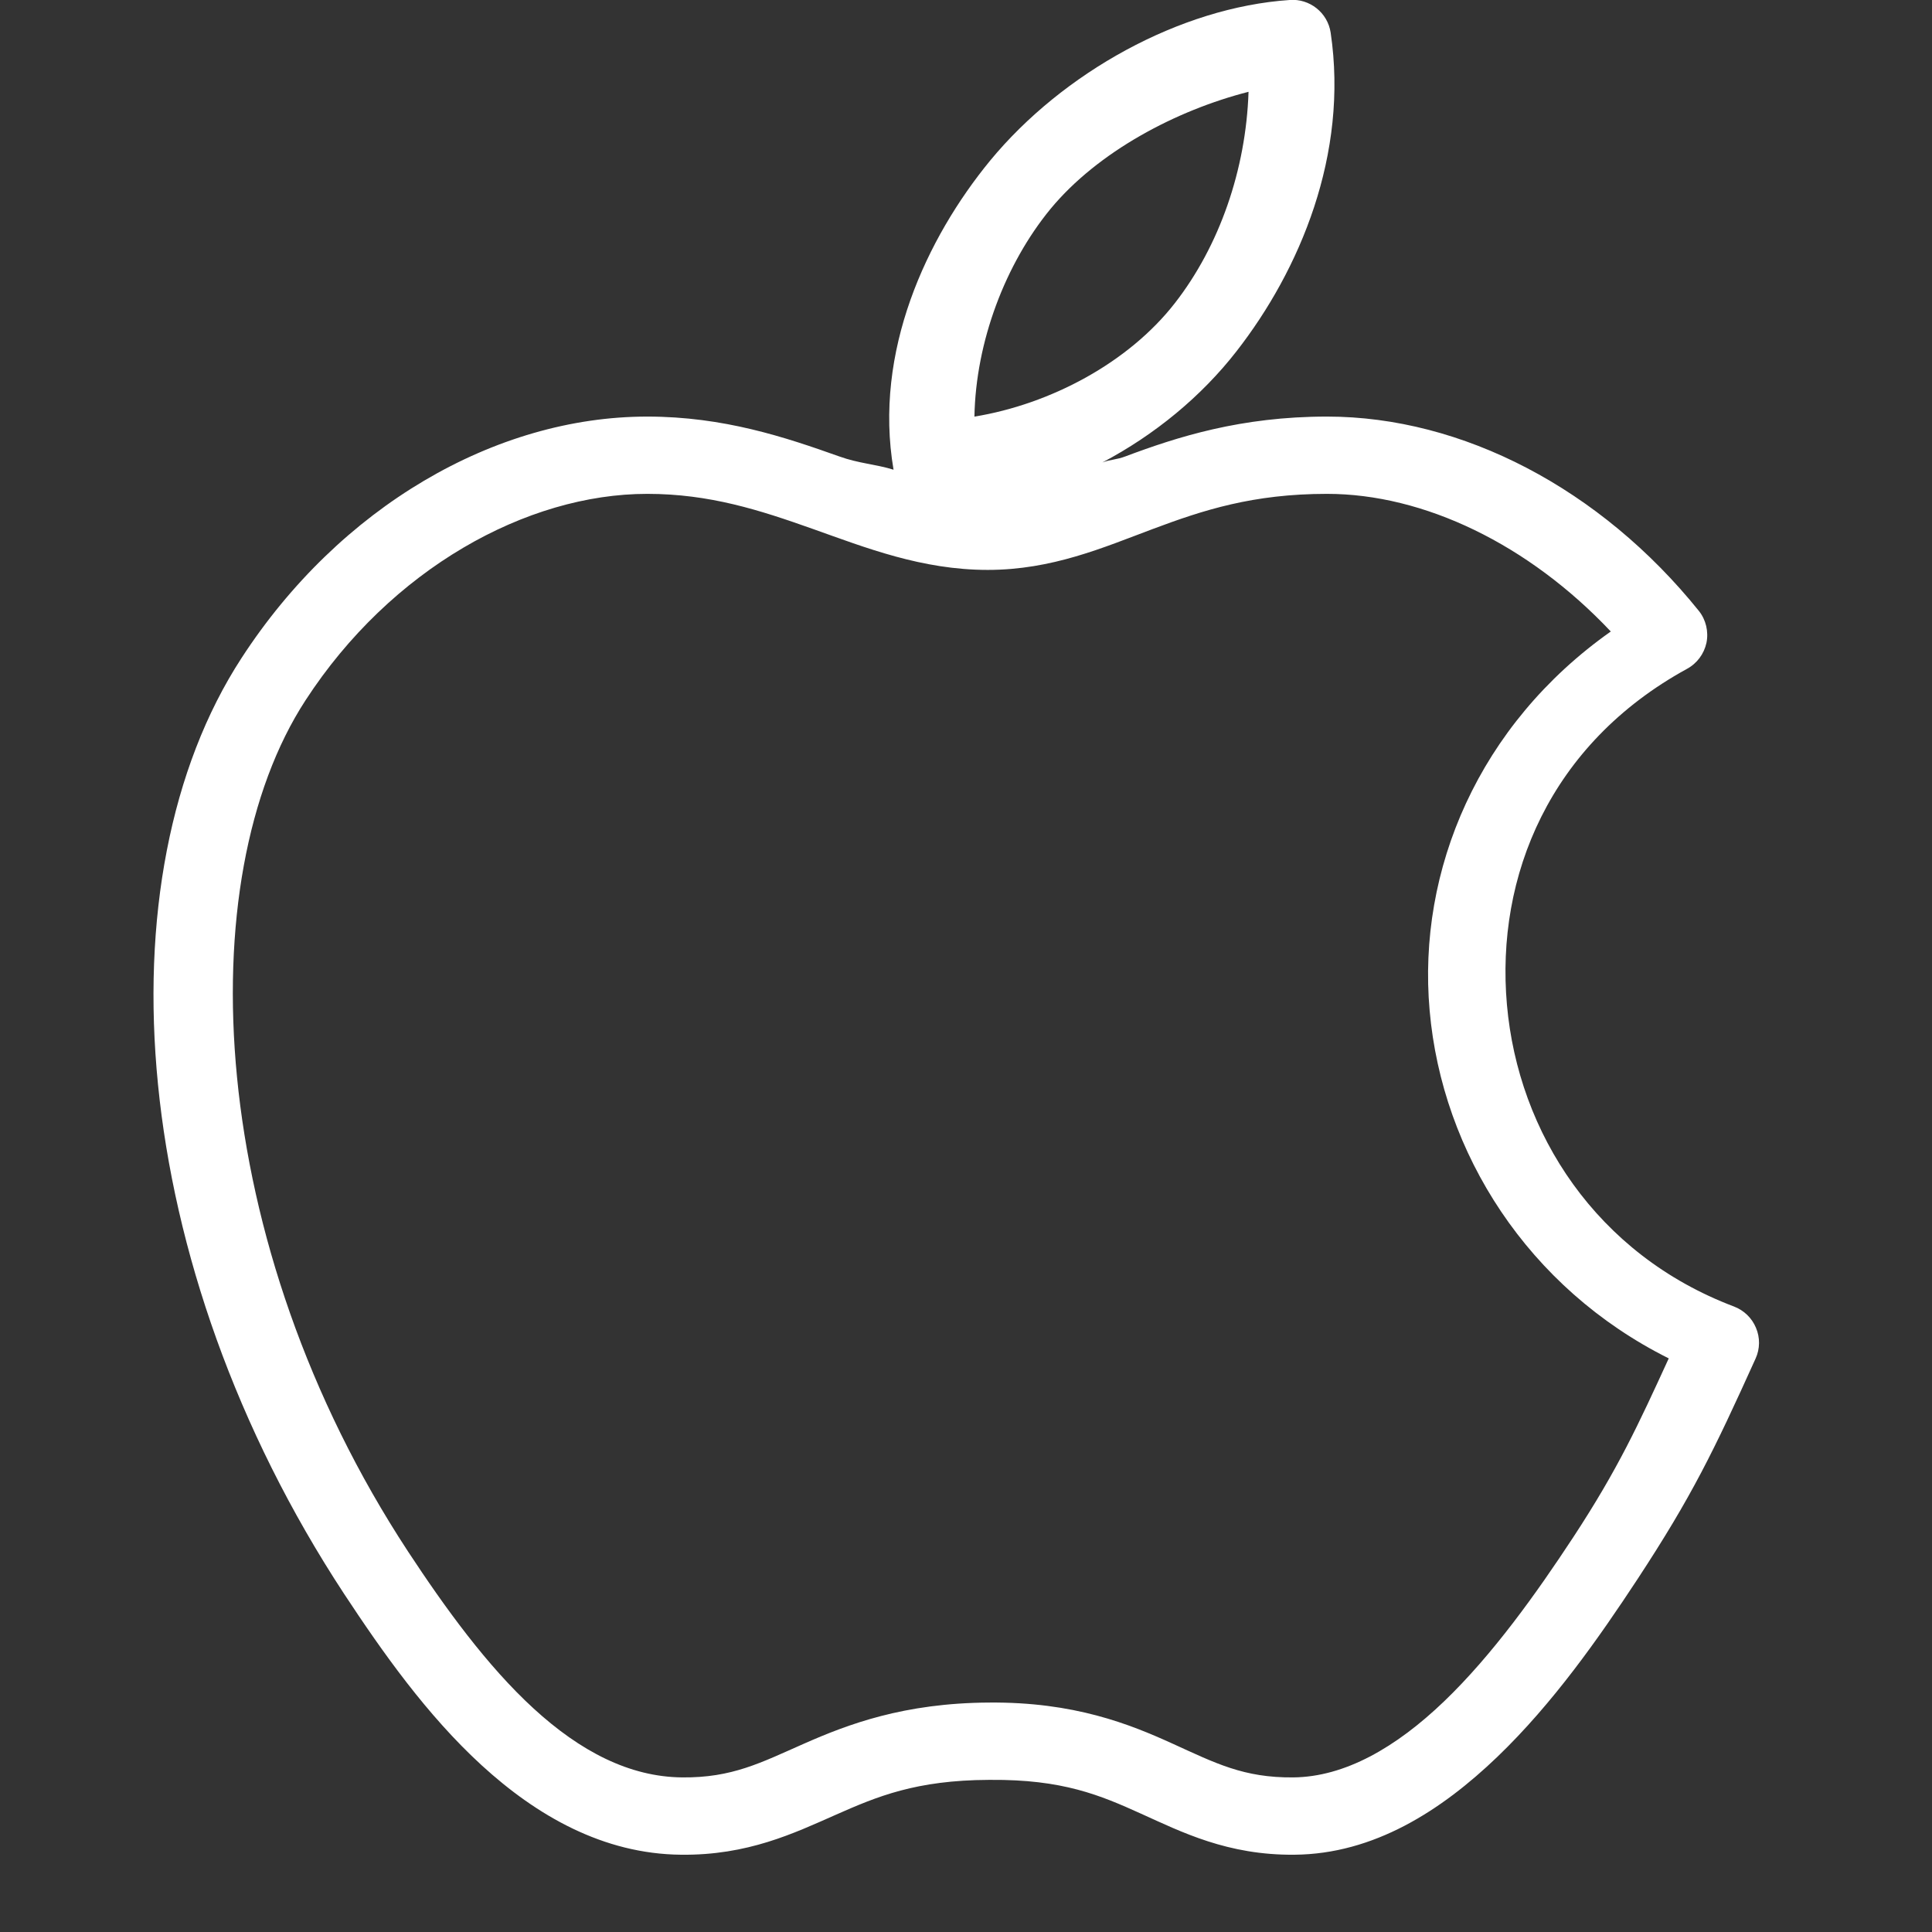
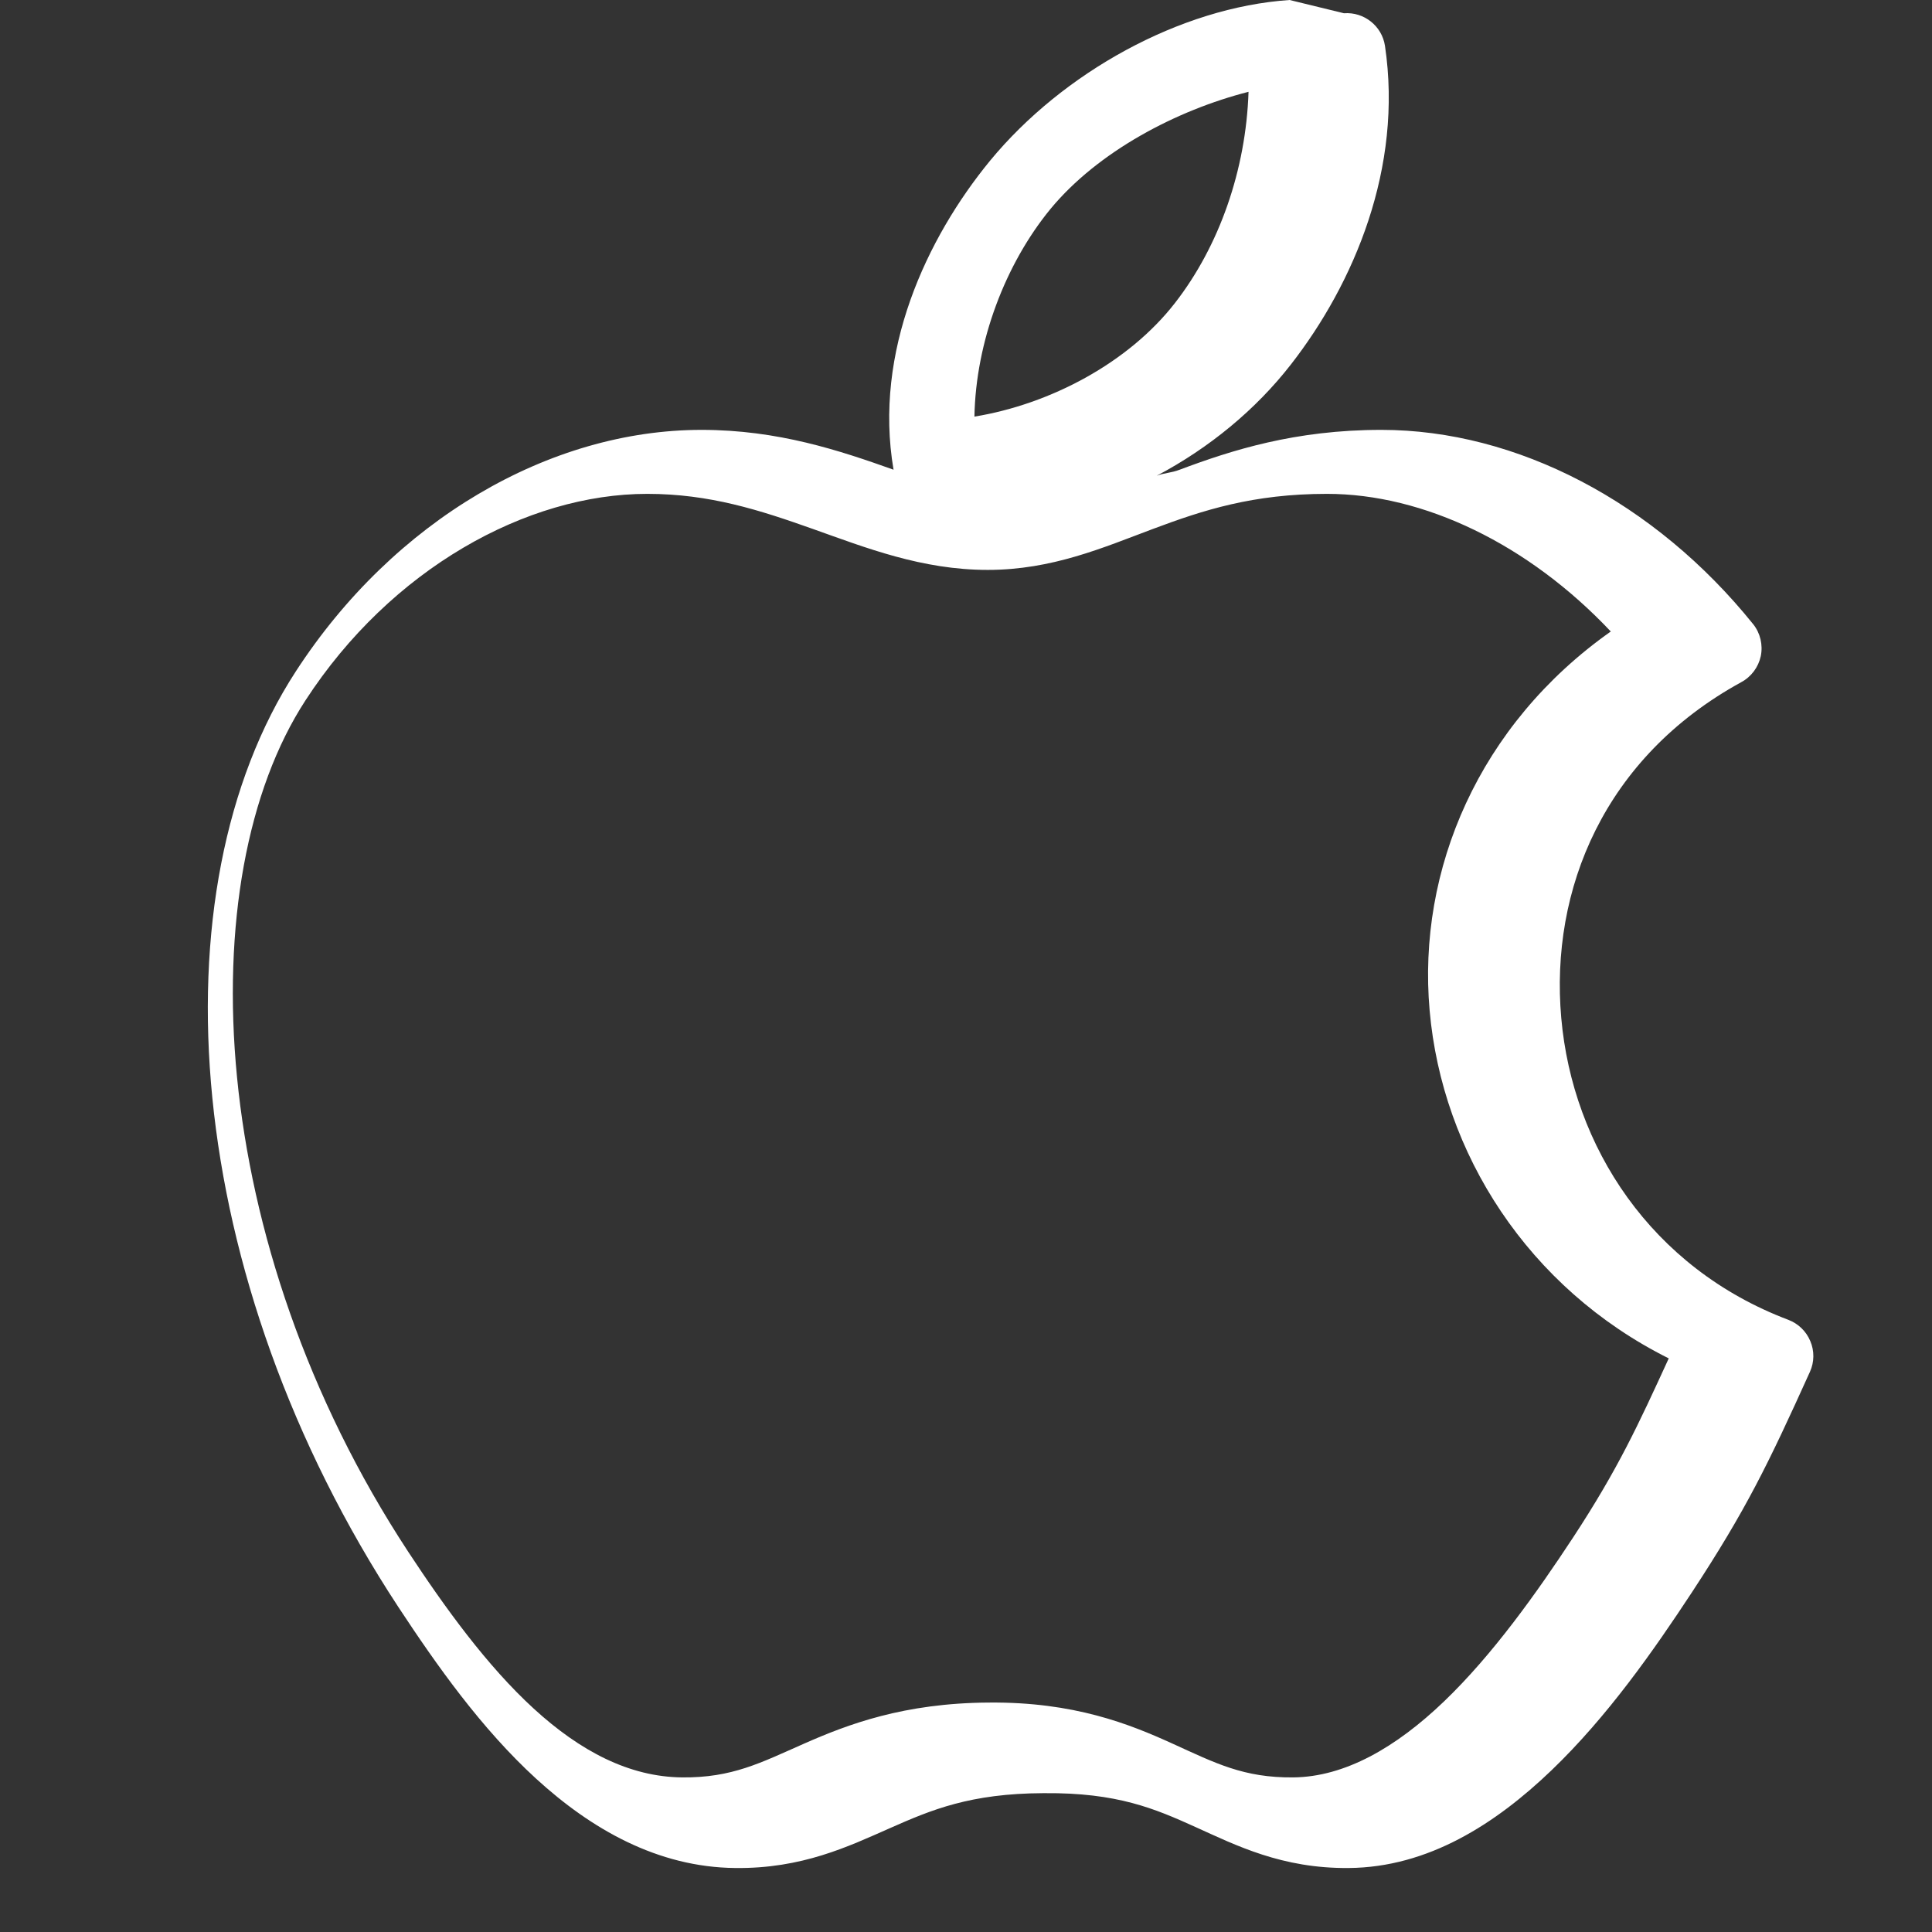
<svg xmlns="http://www.w3.org/2000/svg" viewBox="0,0,256,256" width="100px" height="100px">
  <rect x="0" y="0" width="256" height="256" fill="#333333" stroke="none" />
  <g fill="#ffffff" fill-rule="nonzero" stroke="none" stroke-width="1" stroke-linecap="butt" stroke-linejoin="miter" stroke-miterlimit="10" stroke-dasharray="" stroke-dashoffset="0" font-family="none" font-weight="none" font-size="none" text-anchor="none" style="mix-blend-mode: normal">
    <g transform="scale(5.12,5.12)">
-       <path d="M33.375,0c-2.836,0.191 -5.871,1.879 -7.75,4.156c-1.645,2.004 -3.023,4.945 -2.5,8c-0.469,-0.145 -0.895,-0.16 -1.406,-0.344c-1.395,-0.496 -2.988,-1.031 -4.969,-1.031c-3.934,0 -7.961,2.34 -10.5,6.25c-3.695,5.68 -2.953,15.676 2.656,24.219c0.988,1.5 2.141,3.137 3.562,4.438c1.422,1.301 3.141,2.293 5.156,2.312c1.723,0.02 2.922,-0.555 4,-1.031c1.078,-0.477 2.082,-0.898 3.969,-0.906c0.012,0 0.02,0 0.031,0c1.879,-0.016 2.852,0.398 3.906,0.875c1.055,0.477 2.242,1.078 3.969,1.062c2.055,-0.016 3.801,-1.141 5.25,-2.531c1.449,-1.391 2.641,-3.098 3.625,-4.594c1.41,-2.148 1.977,-3.32 3.062,-5.719c0.113,-0.25 0.117,-0.539 0.008,-0.793c-0.105,-0.254 -0.312,-0.453 -0.57,-0.551c-3.555,-1.344 -5.582,-4.488 -5.875,-7.812c-0.293,-3.324 1.113,-6.746 4.656,-8.688c0.262,-0.141 0.445,-0.387 0.508,-0.676c0.059,-0.289 -0.012,-0.594 -0.195,-0.824c-2.543,-3.16 -6.121,-5.031 -9.625,-5.031c-2.234,0 -3.875,0.527 -5.219,1.031c-0.223,0.086 -0.387,0.078 -0.594,0.156c1.363,-0.719 2.566,-1.715 3.469,-2.875c1.641,-2.105 2.906,-5.102 2.438,-8.25c-0.078,-0.516 -0.543,-0.883 -1.062,-0.844zM32.312,2.375c-0.066,2.02 -0.758,3.996 -1.906,5.469c-1.203,1.547 -3.227,2.617 -5.188,2.938c0.035,-1.941 0.801,-3.953 1.969,-5.375c1.227,-1.484 3.258,-2.555 5.125,-3.031zM16.75,12.781c1.613,0 2.906,0.418 4.281,0.906c1.375,0.488 2.824,1.062 4.531,1.062c1.668,0 2.988,-0.578 4.281,-1.062c1.293,-0.484 2.582,-0.906 4.5,-0.906c2.504,0 5.211,1.301 7.344,3.562c-3.414,2.41 -5.012,6.168 -4.688,9.812c0.324,3.684 2.543,7.18 6.188,9c-0.789,1.719 -1.309,2.855 -2.469,4.625c-0.957,1.457 -2.094,3.051 -3.344,4.25c-1.25,1.199 -2.574,1.957 -3.906,1.969c-1.285,0.012 -2.016,-0.371 -3.125,-0.875c-1.109,-0.504 -2.543,-1.082 -4.75,-1.062c-2.203,0.012 -3.656,0.566 -4.781,1.062c-1.125,0.496 -1.863,0.887 -3.156,0.875c-1.367,-0.012 -2.637,-0.676 -3.844,-1.781c-1.207,-1.105 -2.297,-2.613 -3.25,-4.062c-5.25,-8 -5.672,-17.398 -2.656,-22.031c2.211,-3.402 5.723,-5.344 8.844,-5.344z" />
+       <path d="M33.375,0c-2.836,0.191 -5.871,1.879 -7.75,4.156c-1.645,2.004 -3.023,4.945 -2.5,8c-1.395,-0.496 -2.988,-1.031 -4.969,-1.031c-3.934,0 -7.961,2.34 -10.5,6.25c-3.695,5.68 -2.953,15.676 2.656,24.219c0.988,1.5 2.141,3.137 3.562,4.438c1.422,1.301 3.141,2.293 5.156,2.312c1.723,0.02 2.922,-0.555 4,-1.031c1.078,-0.477 2.082,-0.898 3.969,-0.906c0.012,0 0.02,0 0.031,0c1.879,-0.016 2.852,0.398 3.906,0.875c1.055,0.477 2.242,1.078 3.969,1.062c2.055,-0.016 3.801,-1.141 5.25,-2.531c1.449,-1.391 2.641,-3.098 3.625,-4.594c1.41,-2.148 1.977,-3.32 3.062,-5.719c0.113,-0.25 0.117,-0.539 0.008,-0.793c-0.105,-0.254 -0.312,-0.453 -0.57,-0.551c-3.555,-1.344 -5.582,-4.488 -5.875,-7.812c-0.293,-3.324 1.113,-6.746 4.656,-8.688c0.262,-0.141 0.445,-0.387 0.508,-0.676c0.059,-0.289 -0.012,-0.594 -0.195,-0.824c-2.543,-3.16 -6.121,-5.031 -9.625,-5.031c-2.234,0 -3.875,0.527 -5.219,1.031c-0.223,0.086 -0.387,0.078 -0.594,0.156c1.363,-0.719 2.566,-1.715 3.469,-2.875c1.641,-2.105 2.906,-5.102 2.438,-8.25c-0.078,-0.516 -0.543,-0.883 -1.062,-0.844zM32.312,2.375c-0.066,2.02 -0.758,3.996 -1.906,5.469c-1.203,1.547 -3.227,2.617 -5.188,2.938c0.035,-1.941 0.801,-3.953 1.969,-5.375c1.227,-1.484 3.258,-2.555 5.125,-3.031zM16.75,12.781c1.613,0 2.906,0.418 4.281,0.906c1.375,0.488 2.824,1.062 4.531,1.062c1.668,0 2.988,-0.578 4.281,-1.062c1.293,-0.484 2.582,-0.906 4.5,-0.906c2.504,0 5.211,1.301 7.344,3.562c-3.414,2.41 -5.012,6.168 -4.688,9.812c0.324,3.684 2.543,7.18 6.188,9c-0.789,1.719 -1.309,2.855 -2.469,4.625c-0.957,1.457 -2.094,3.051 -3.344,4.25c-1.25,1.199 -2.574,1.957 -3.906,1.969c-1.285,0.012 -2.016,-0.371 -3.125,-0.875c-1.109,-0.504 -2.543,-1.082 -4.75,-1.062c-2.203,0.012 -3.656,0.566 -4.781,1.062c-1.125,0.496 -1.863,0.887 -3.156,0.875c-1.367,-0.012 -2.637,-0.676 -3.844,-1.781c-1.207,-1.105 -2.297,-2.613 -3.25,-4.062c-5.25,-8 -5.672,-17.398 -2.656,-22.031c2.211,-3.402 5.723,-5.344 8.844,-5.344z" />
    </g>
  </g>
</svg>